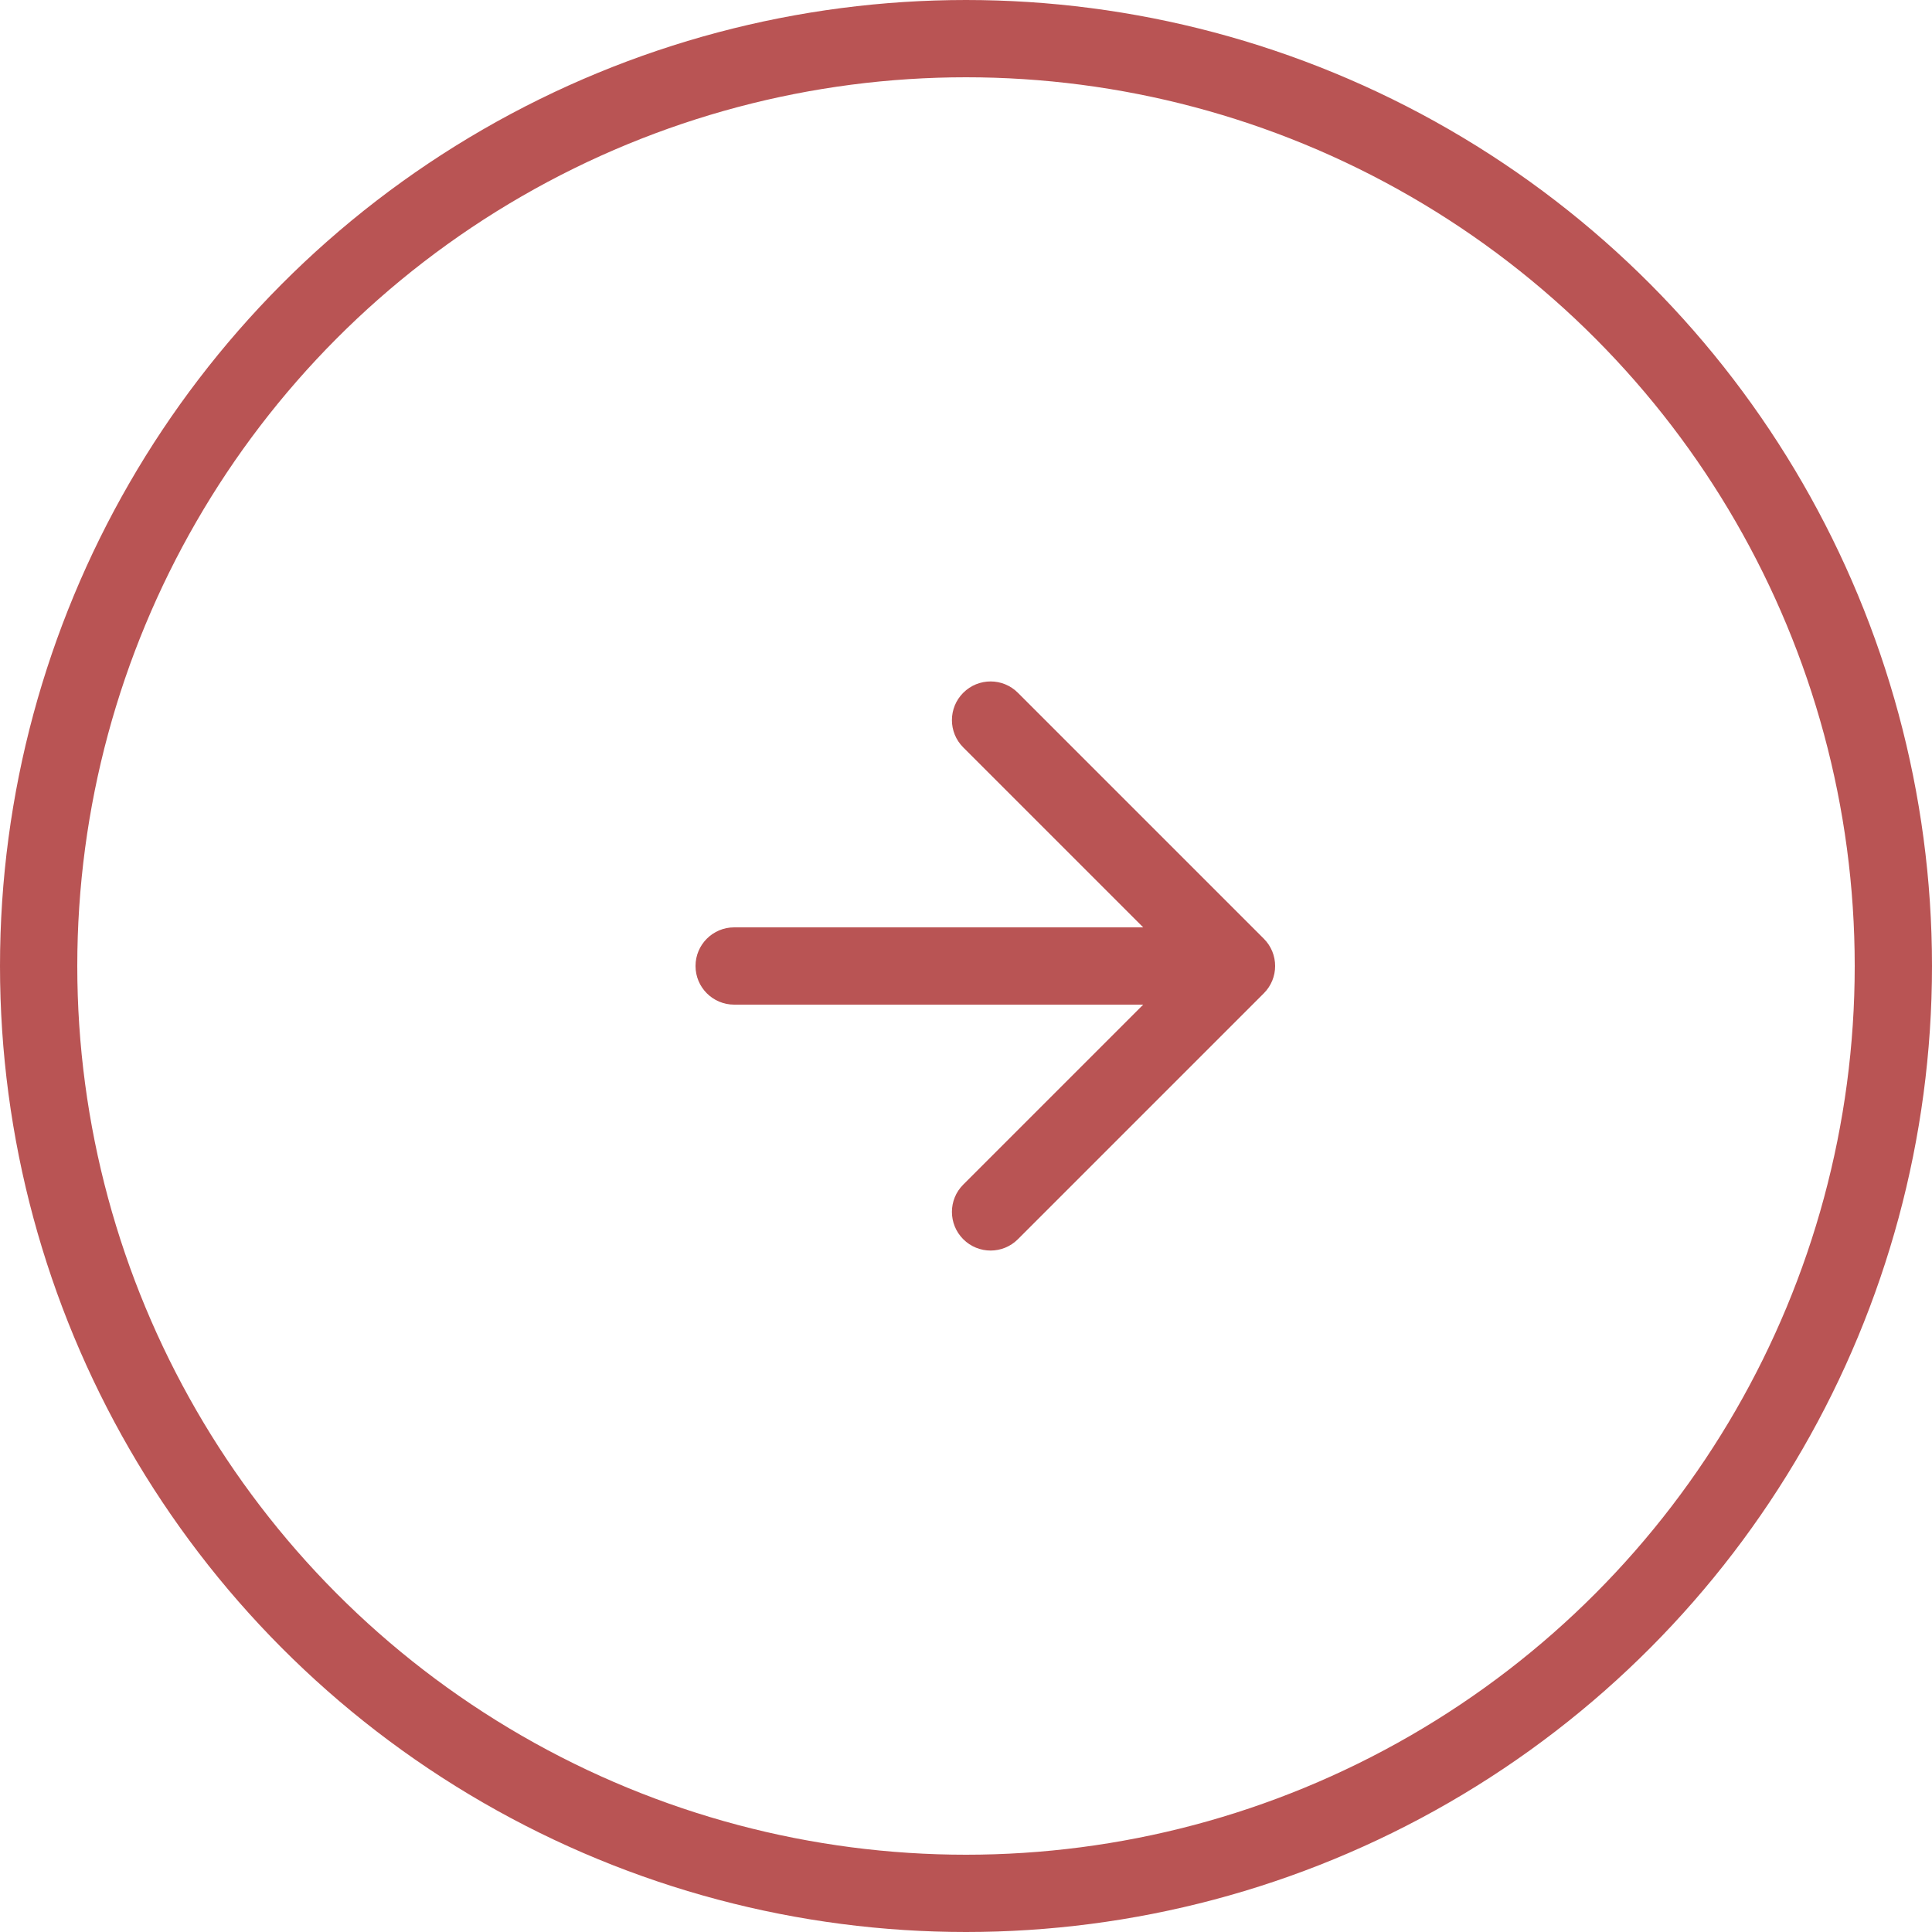
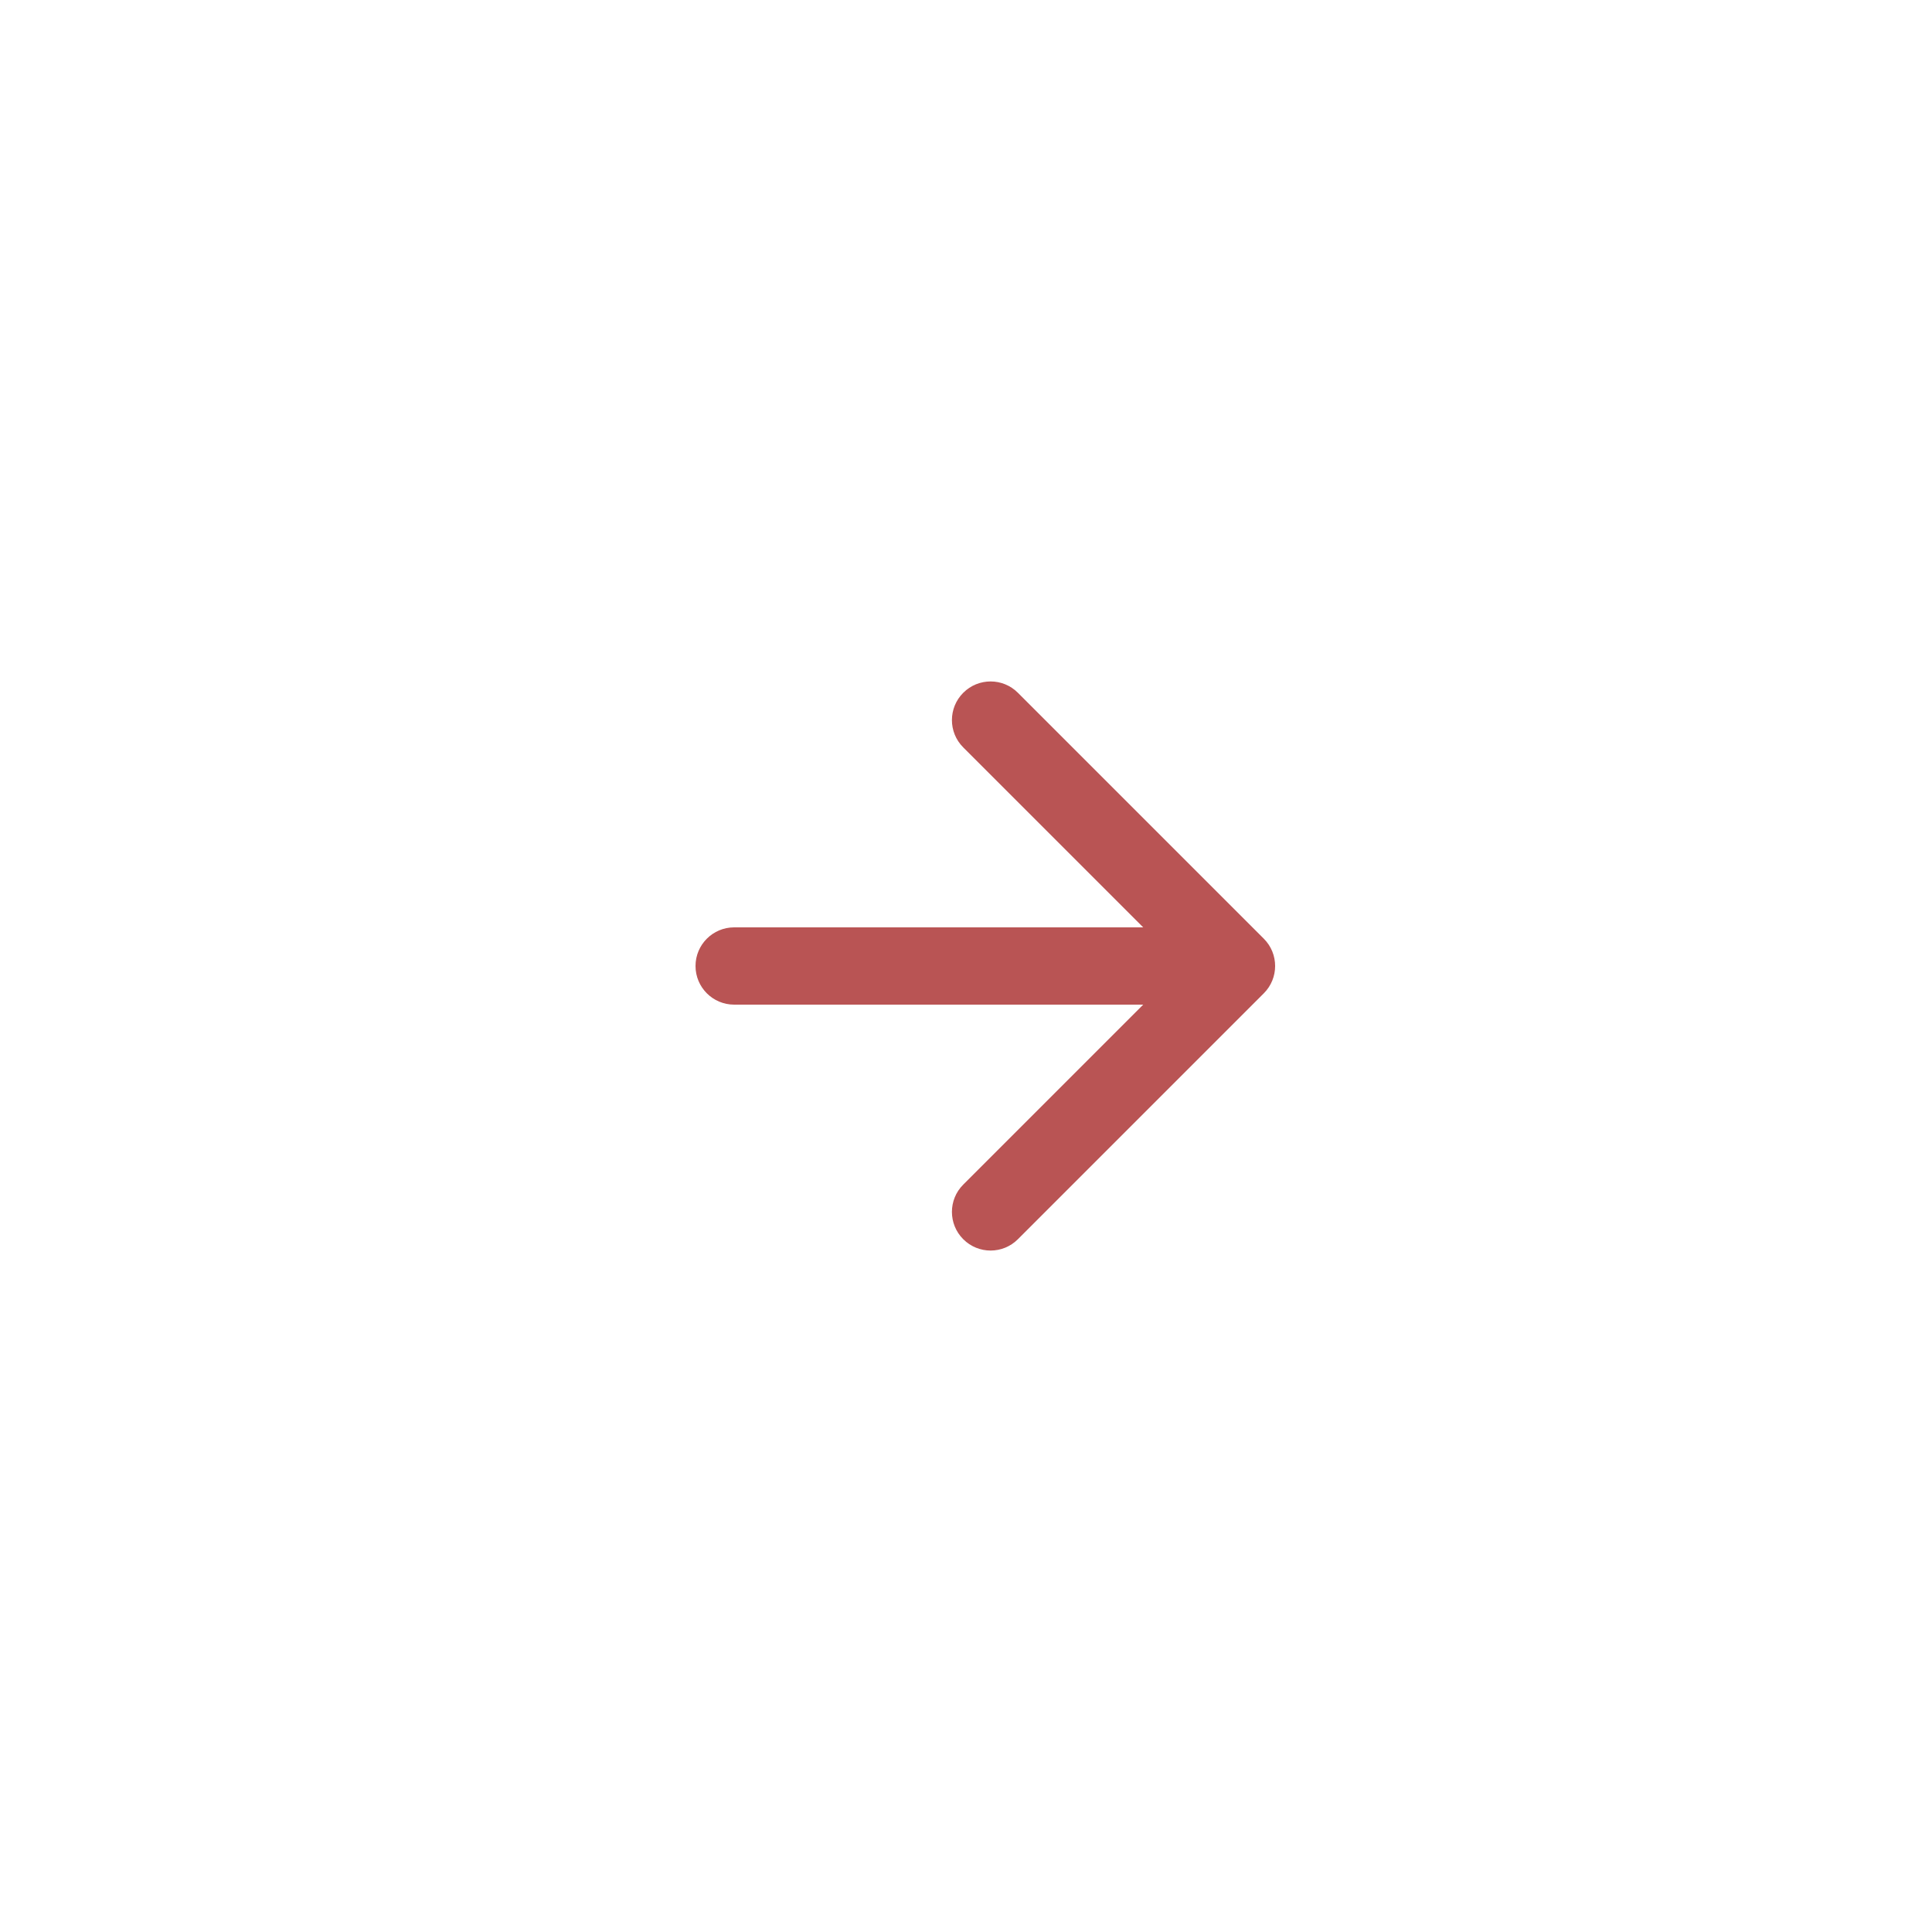
<svg xmlns="http://www.w3.org/2000/svg" width="50" height="50" viewBox="0 0 50 50" fill="none">
-   <circle cx="25" cy="25" r="24" stroke="#B95454" stroke-width="2" />
  <path d="M19 24C18.448 24 18 24.448 18 25C18 25.552 18.448 26 19 26L19 25L19 24ZM32.707 25.707C33.098 25.317 33.098 24.683 32.707 24.293L26.343 17.929C25.953 17.538 25.32 17.538 24.929 17.929C24.538 18.32 24.538 18.953 24.929 19.343L30.586 25L24.929 30.657C24.538 31.047 24.538 31.68 24.929 32.071C25.32 32.462 25.953 32.462 26.343 32.071L32.707 25.707ZM19 25L19 26L32 26L32 25L32 24L19 24L19 25Z" fill="#B95454" />
</svg>